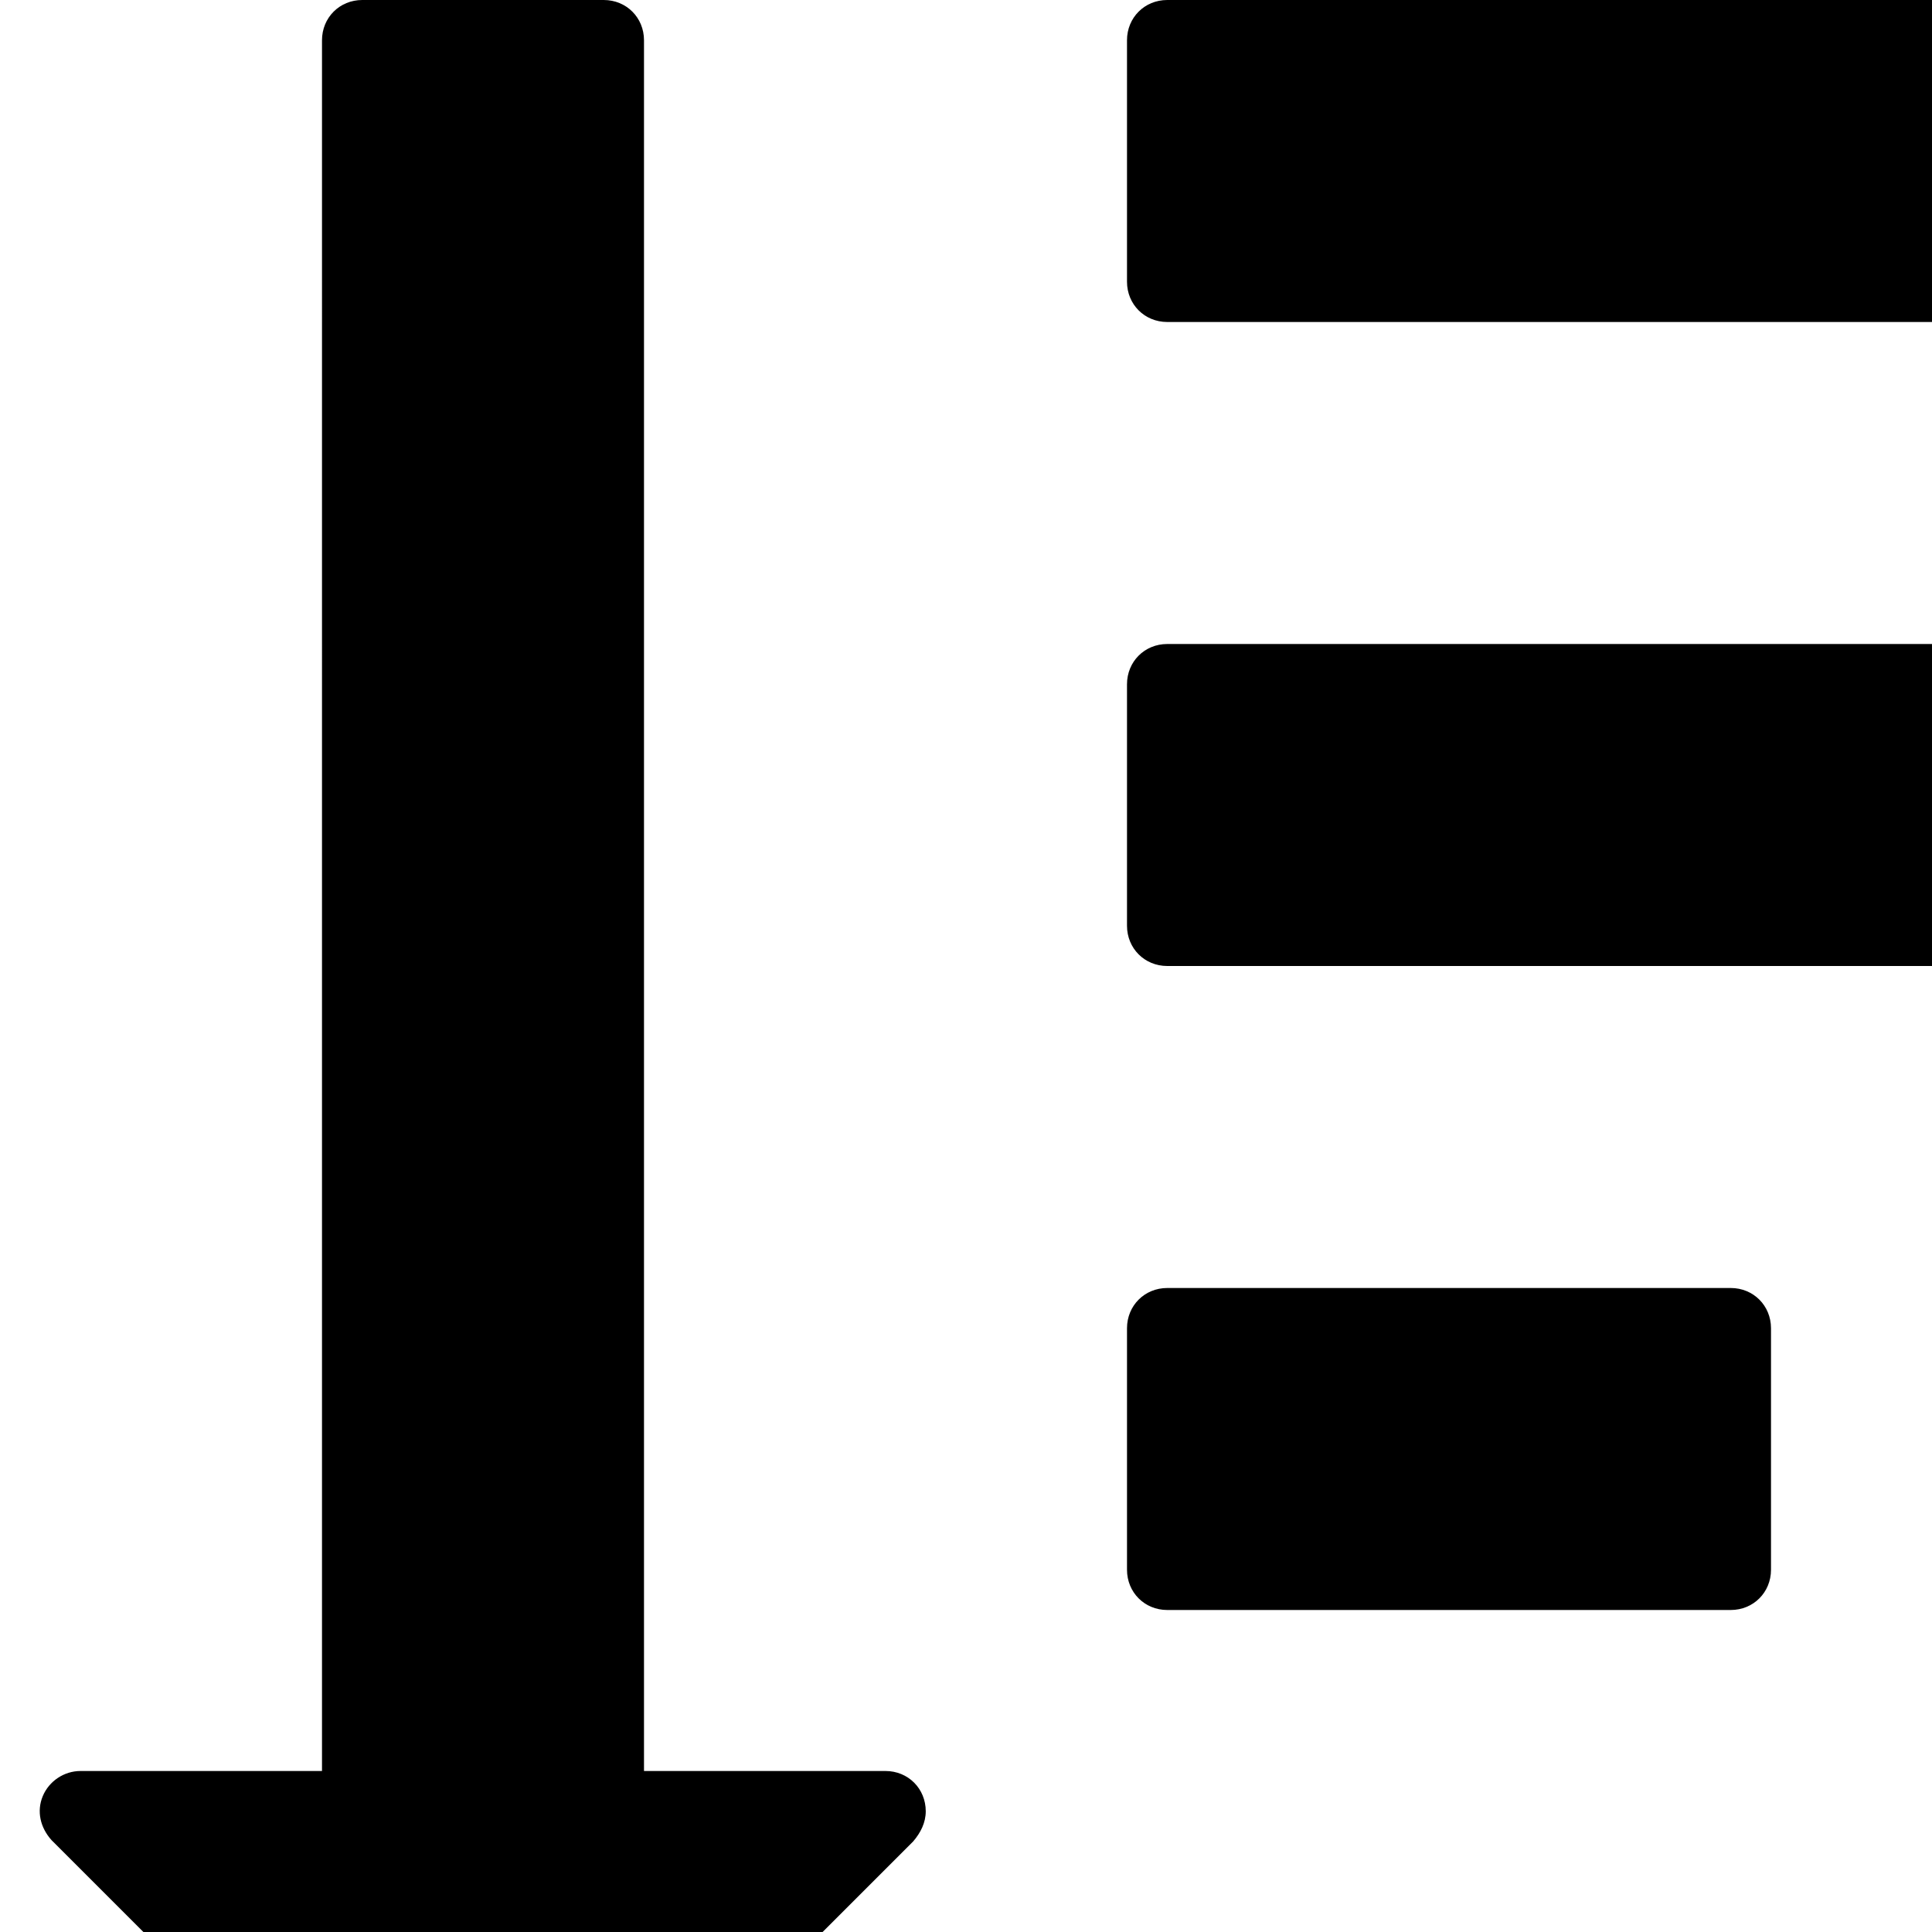
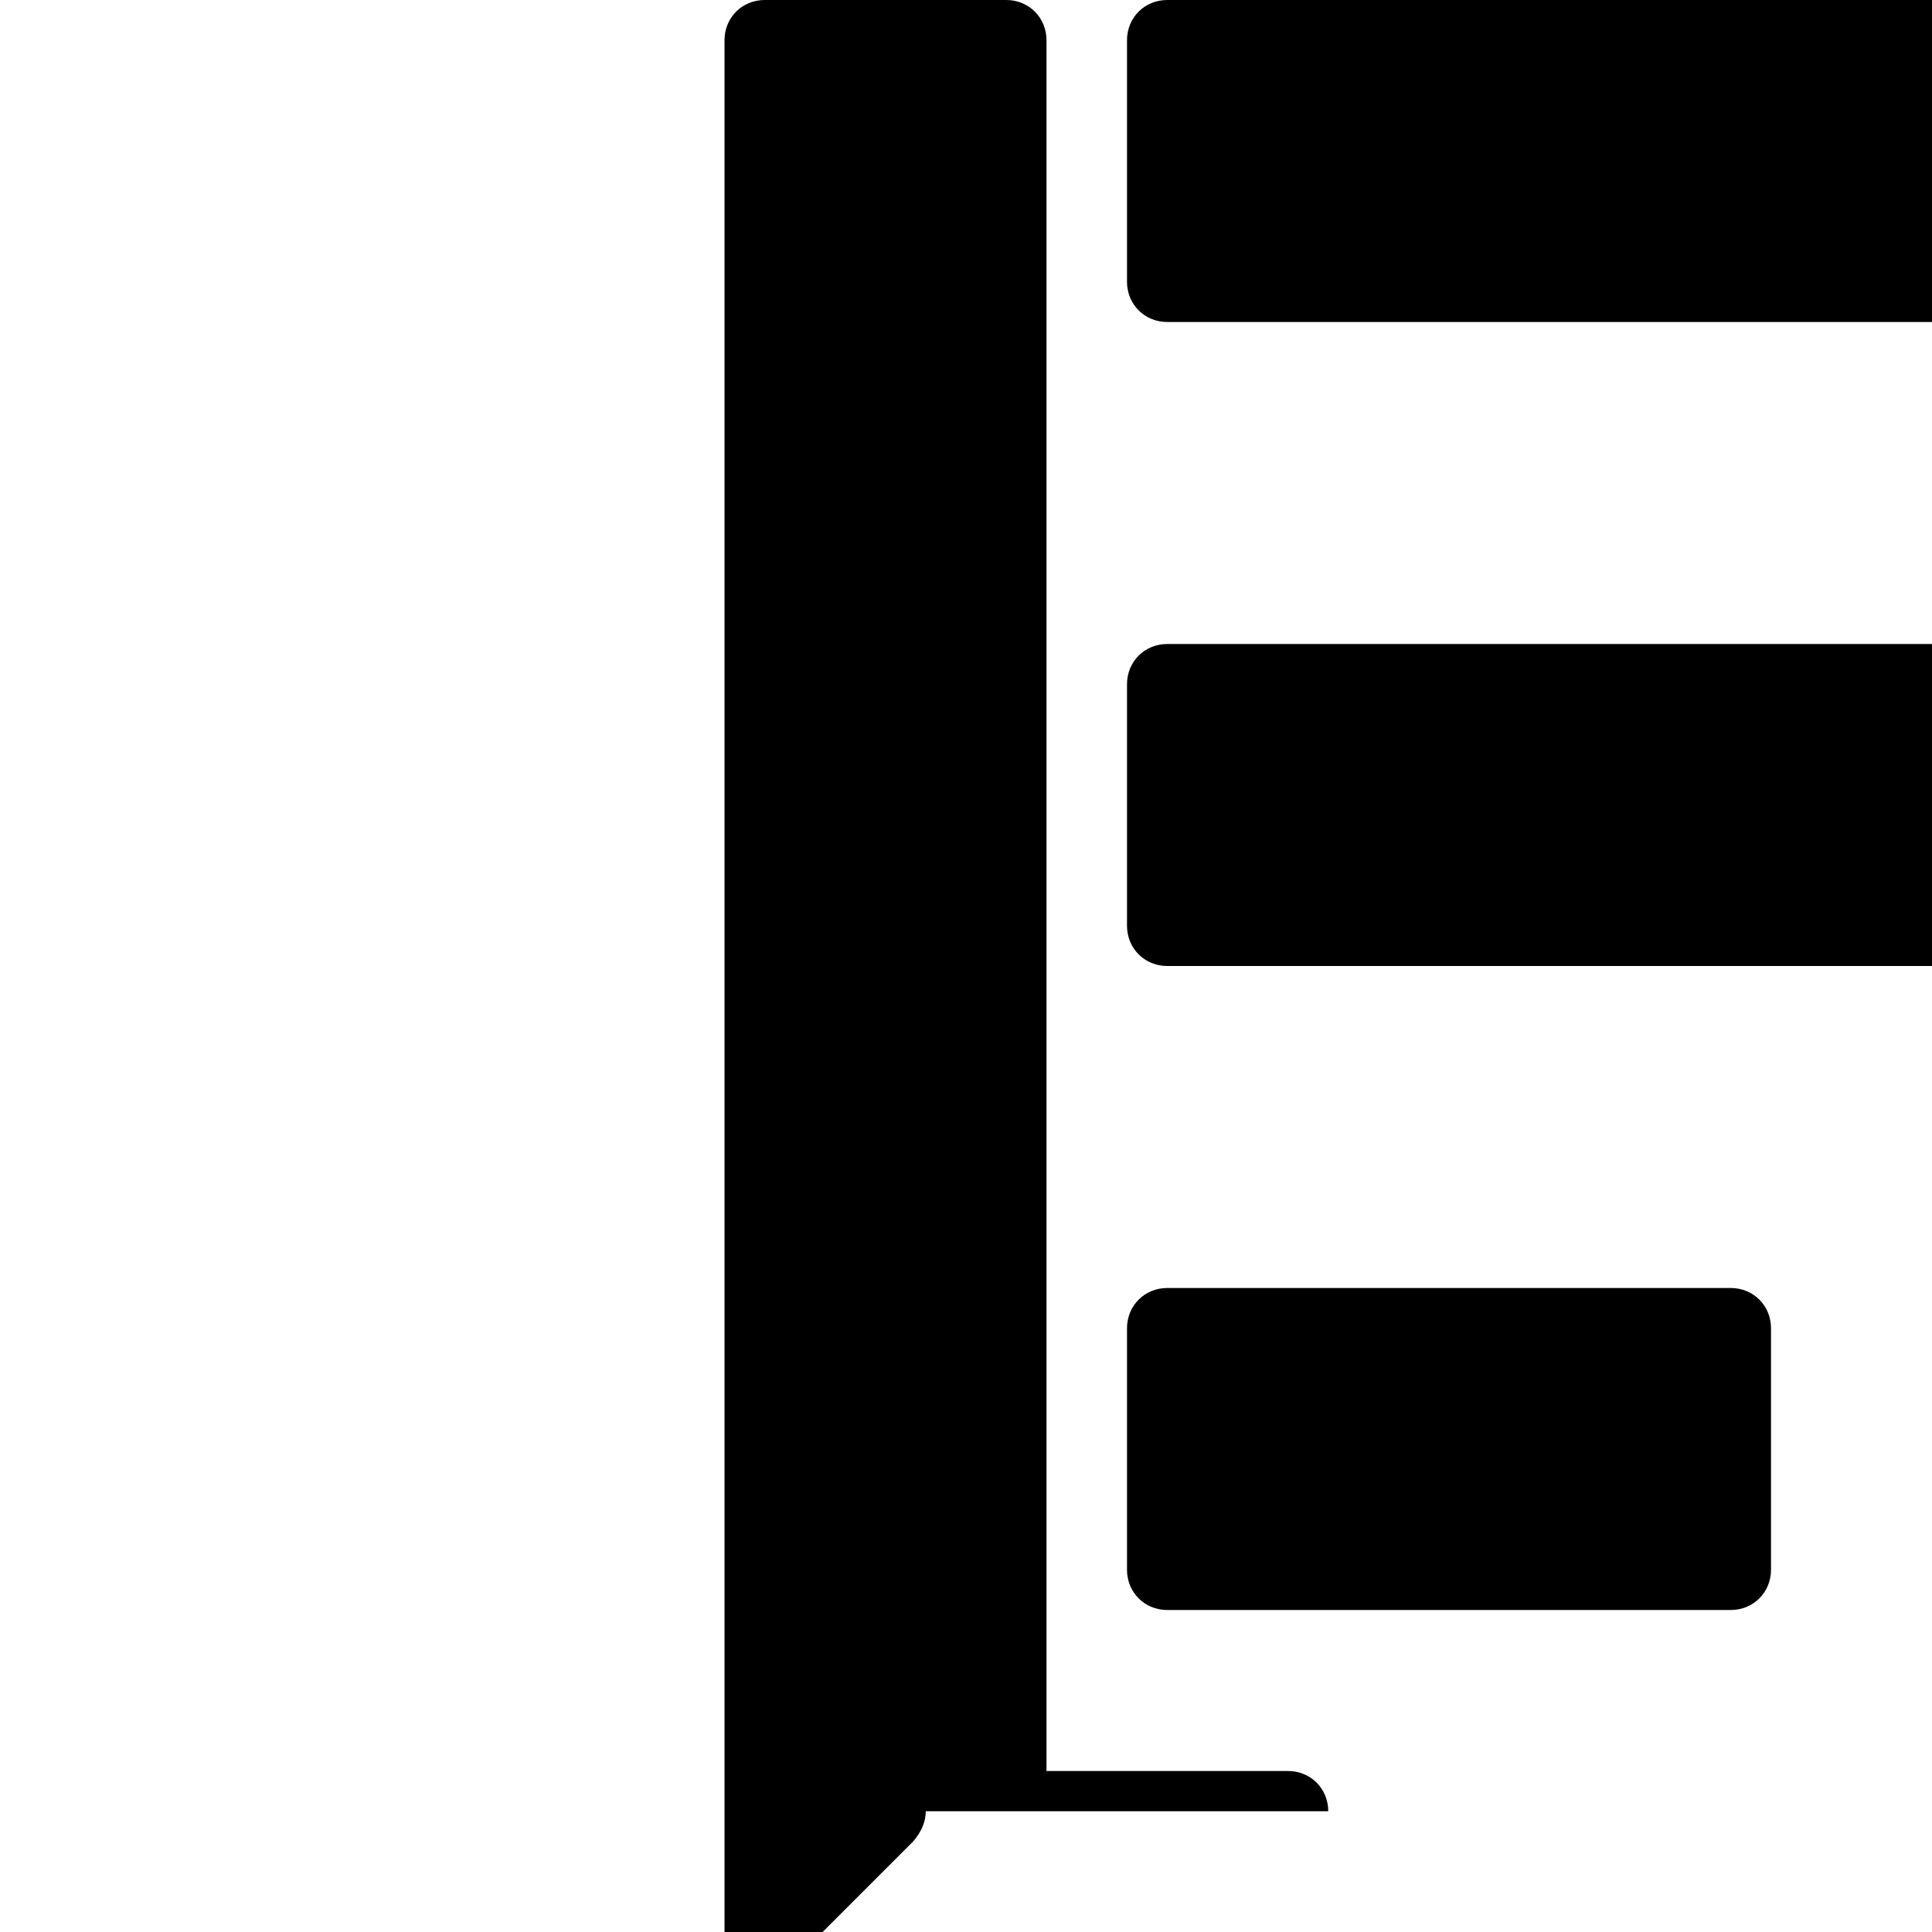
<svg xmlns="http://www.w3.org/2000/svg" width="1536" height="1536">
-   <path d="M1216 1568v192c0 18-14 32-32 32H928c-18 0-32-14-32-32v-192c0-18 14-32 32-32h256c18 0 32 14 32 32zm-480-128c0 9-4 17-10 24l-319 319c-7 6-15 9-23 9s-16-3-23-9L41 1463c-9-10-12-23-7-35s17-20 30-20h192V32c0-18 14-32 32-32h192c18 0 32 14 32 32v1376h192c18 0 32 14 32 32zm672-384v192c0 18-14 32-32 32H928c-18 0-32-14-32-32v-192c0-18 14-32 32-32h448c18 0 32 14 32 32zm192-512v192c0 18-14 32-32 32H928c-18 0-32-14-32-32V544c0-18 14-32 32-32h640c18 0 32 14 32 32zm192-512v192c0 18-14 32-32 32H928c-18 0-32-14-32-32V32c0-18 14-32 32-32h832c18 0 32 14 32 32z" />
+   <path d="M1216 1568v192c0 18-14 32-32 32H928c-18 0-32-14-32-32v-192c0-18 14-32 32-32h256c18 0 32 14 32 32zm-480-128c0 9-4 17-10 24l-319 319c-7 6-15 9-23 9s-16-3-23-9c-9-10-12-23-7-35s17-20 30-20h192V32c0-18 14-32 32-32h192c18 0 32 14 32 32v1376h192c18 0 32 14 32 32zm672-384v192c0 18-14 32-32 32H928c-18 0-32-14-32-32v-192c0-18 14-32 32-32h448c18 0 32 14 32 32zm192-512v192c0 18-14 32-32 32H928c-18 0-32-14-32-32V544c0-18 14-32 32-32h640c18 0 32 14 32 32zm192-512v192c0 18-14 32-32 32H928c-18 0-32-14-32-32V32c0-18 14-32 32-32h832c18 0 32 14 32 32z" />
</svg>